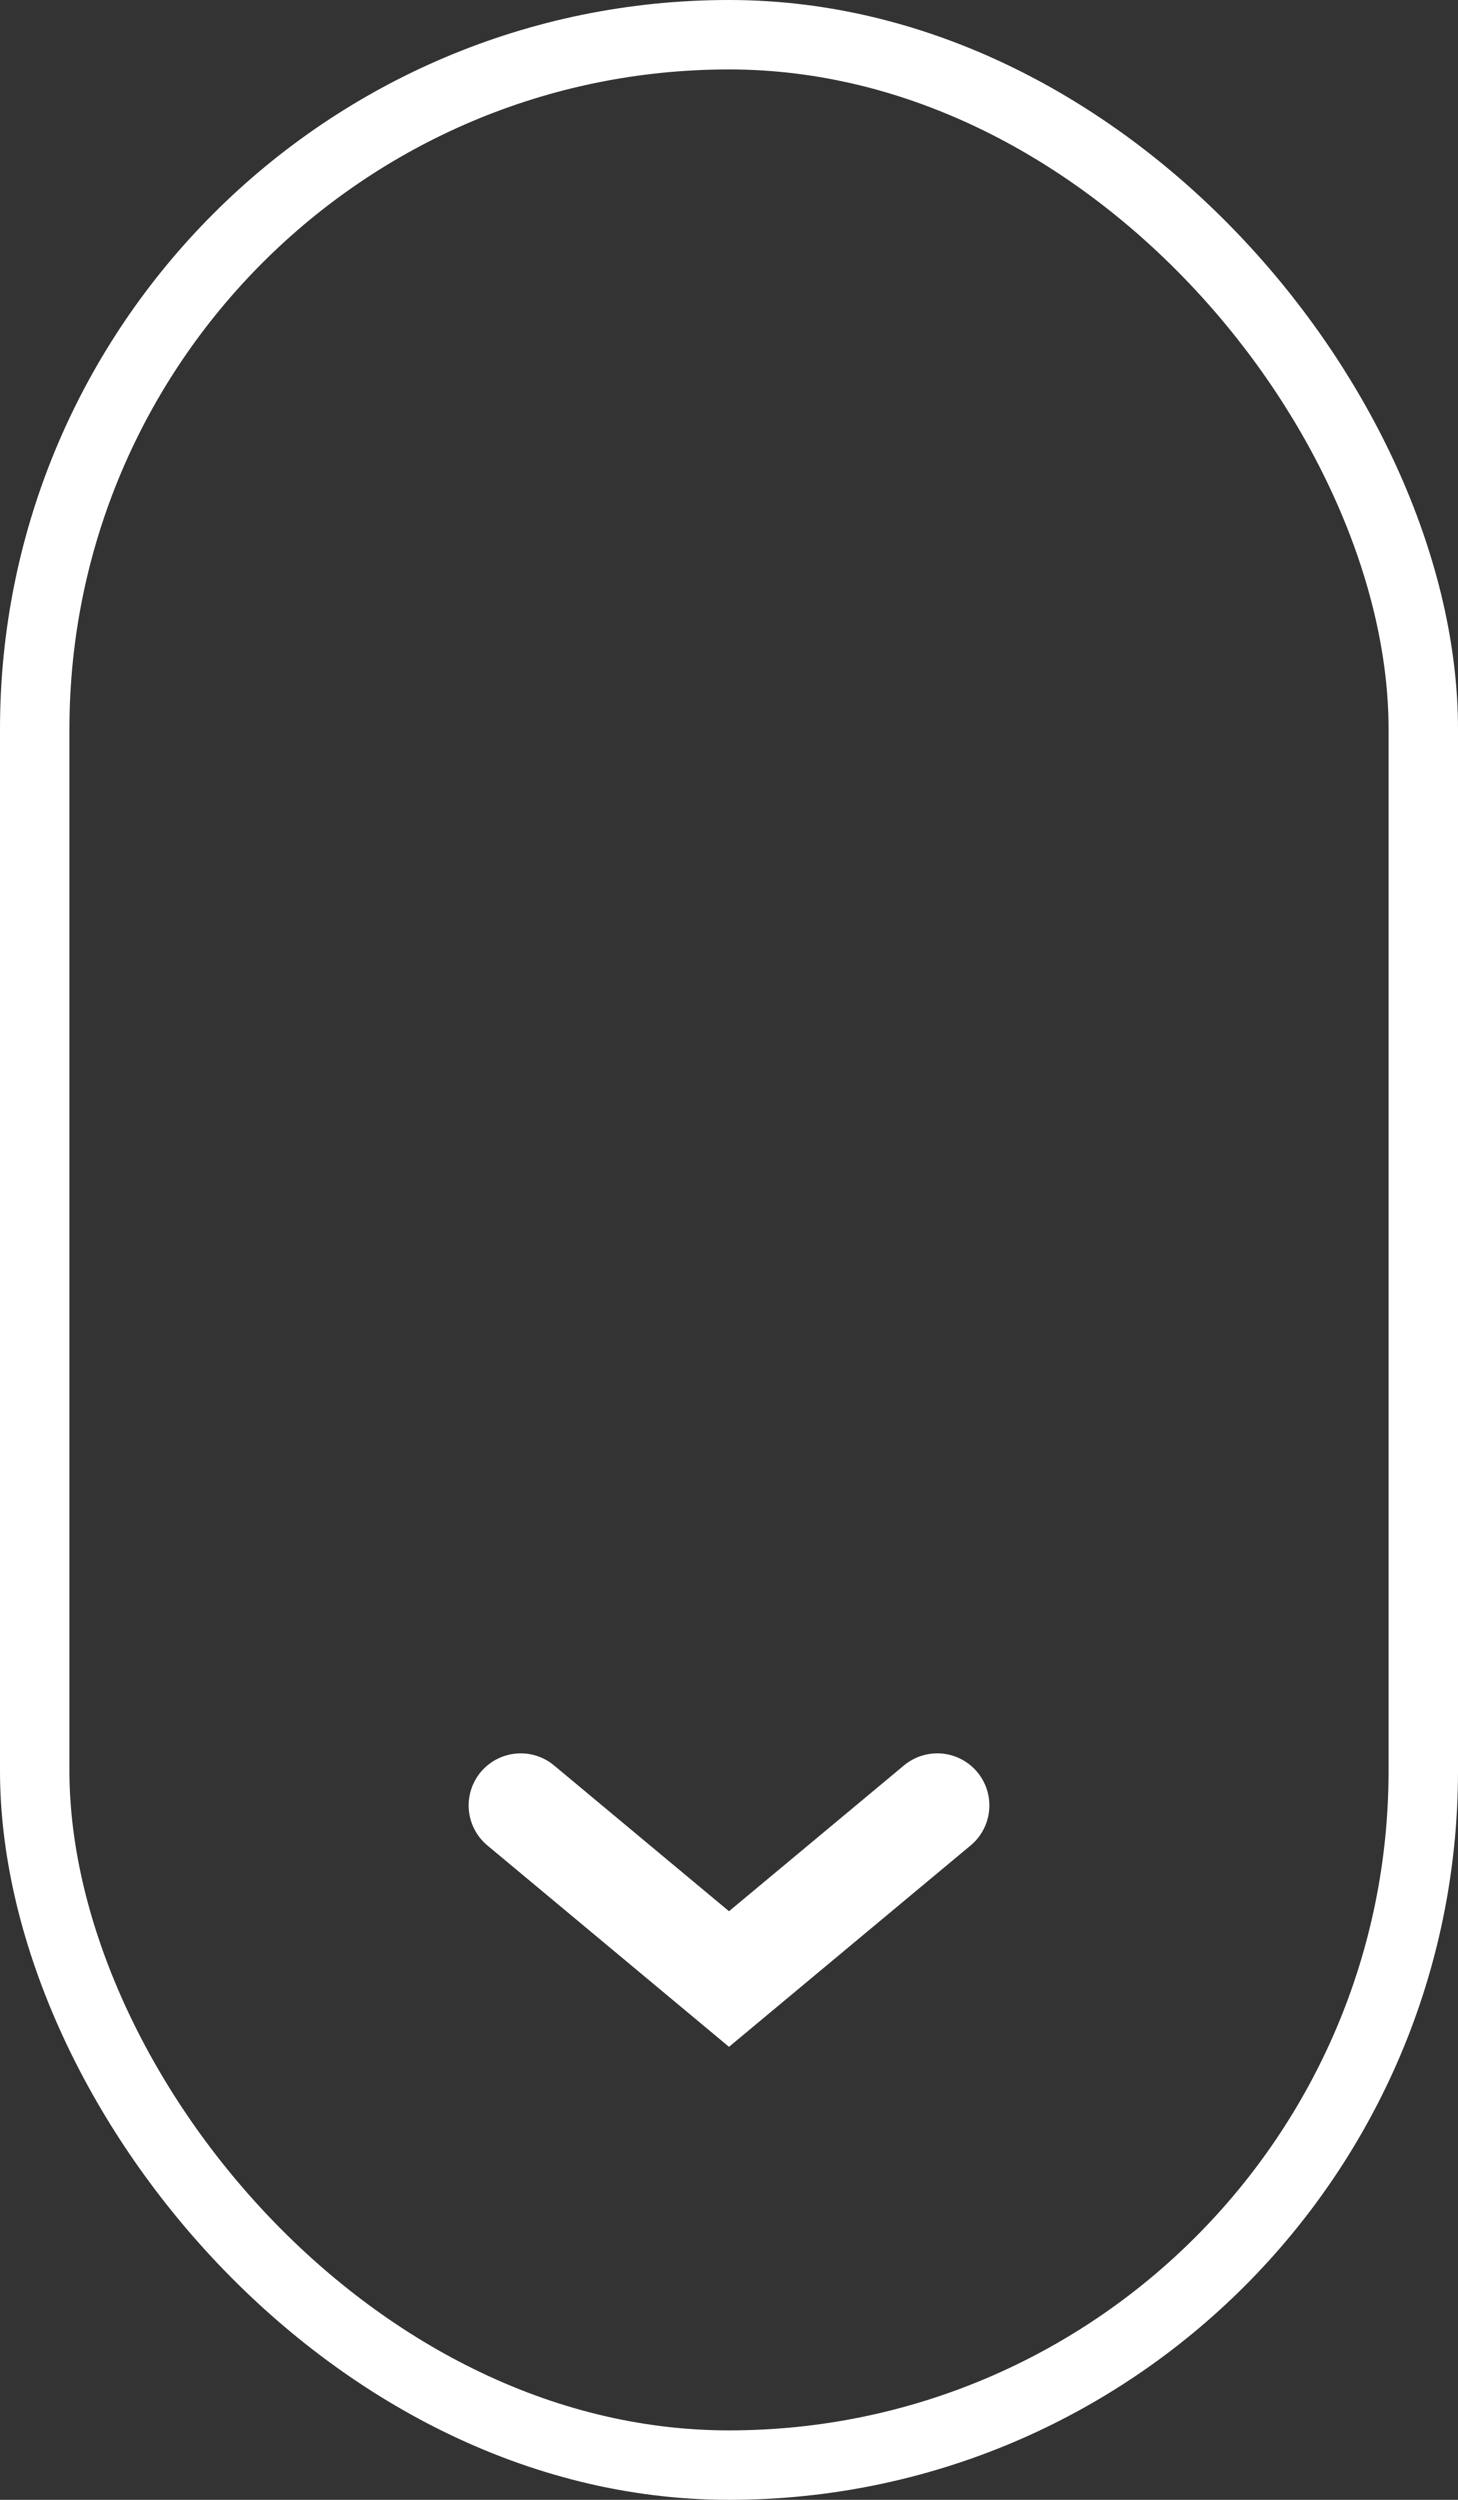
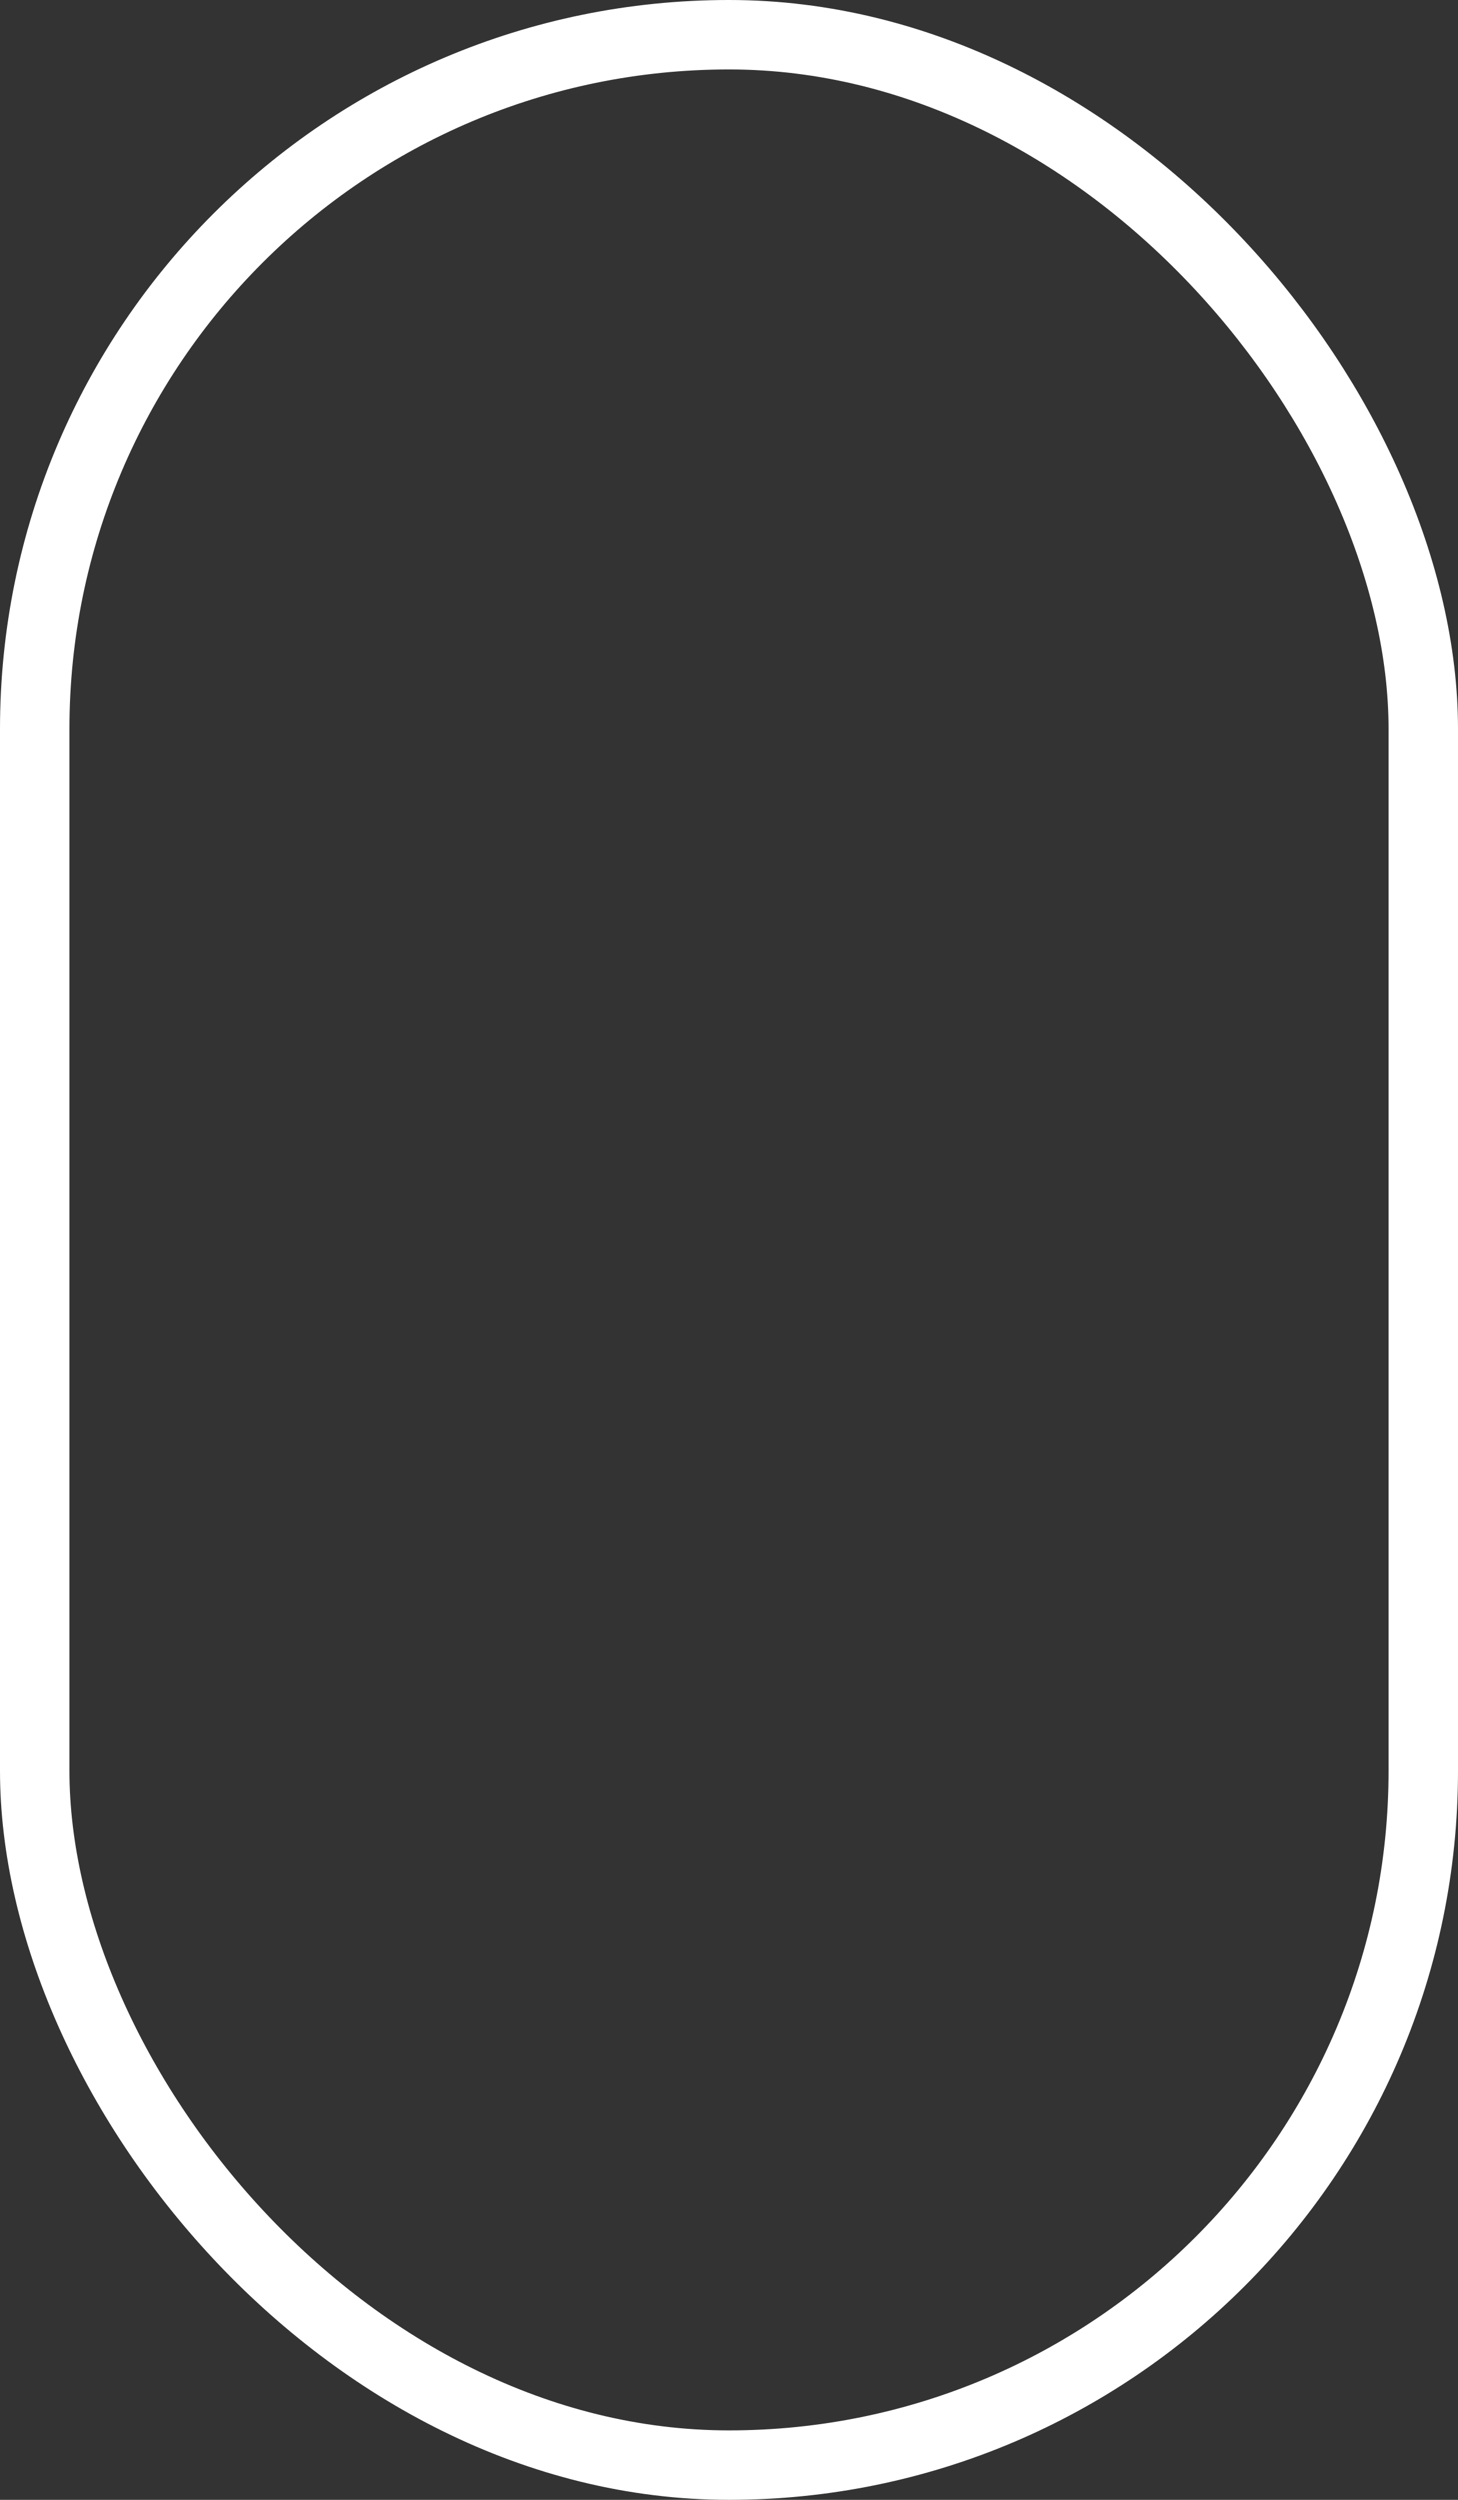
<svg xmlns="http://www.w3.org/2000/svg" width="21" height="36" viewBox="0 0 21 36" fill="none">
  <rect x="0" y="0" width="21" height="36" fill="#333333" stroke="none" />
  <rect x="0.5" y="0.5" width="20" height="35" rx="10" stroke="white" />
-   <path d="M7.5 26L10.5 28.5L13.5 26" stroke="white" stroke-width="1.5" stroke-linecap="round" />
</svg>